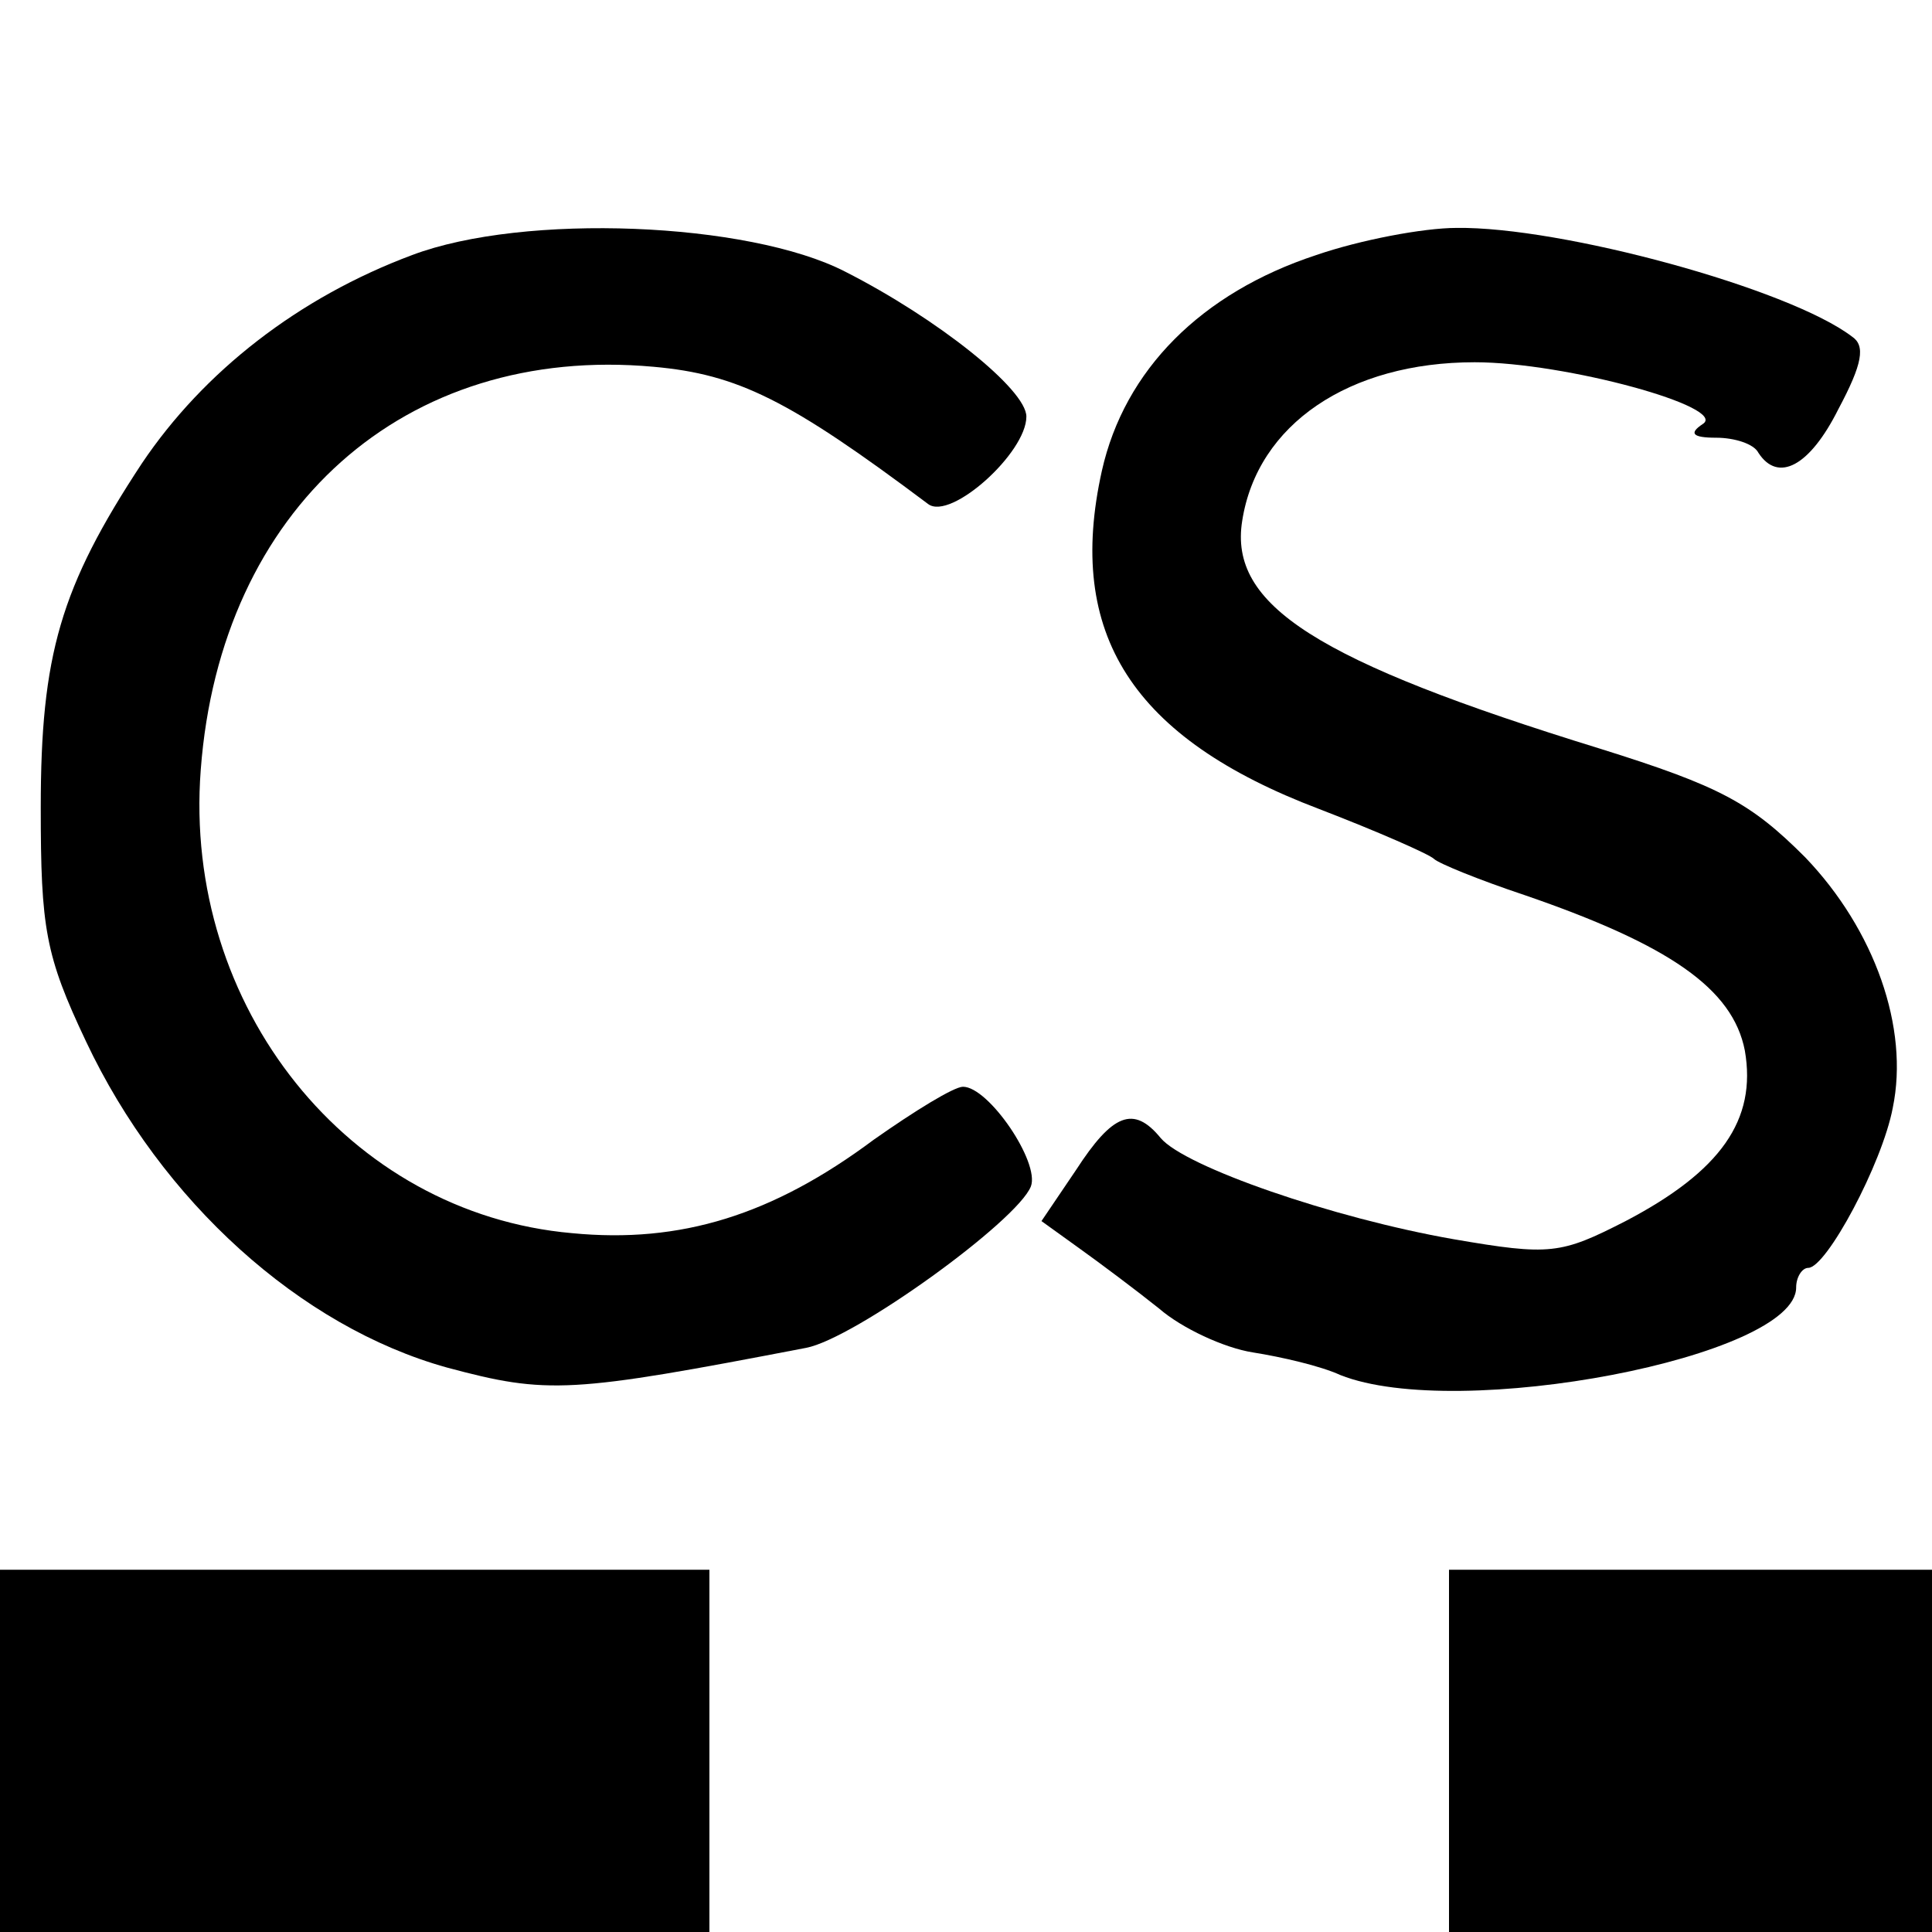
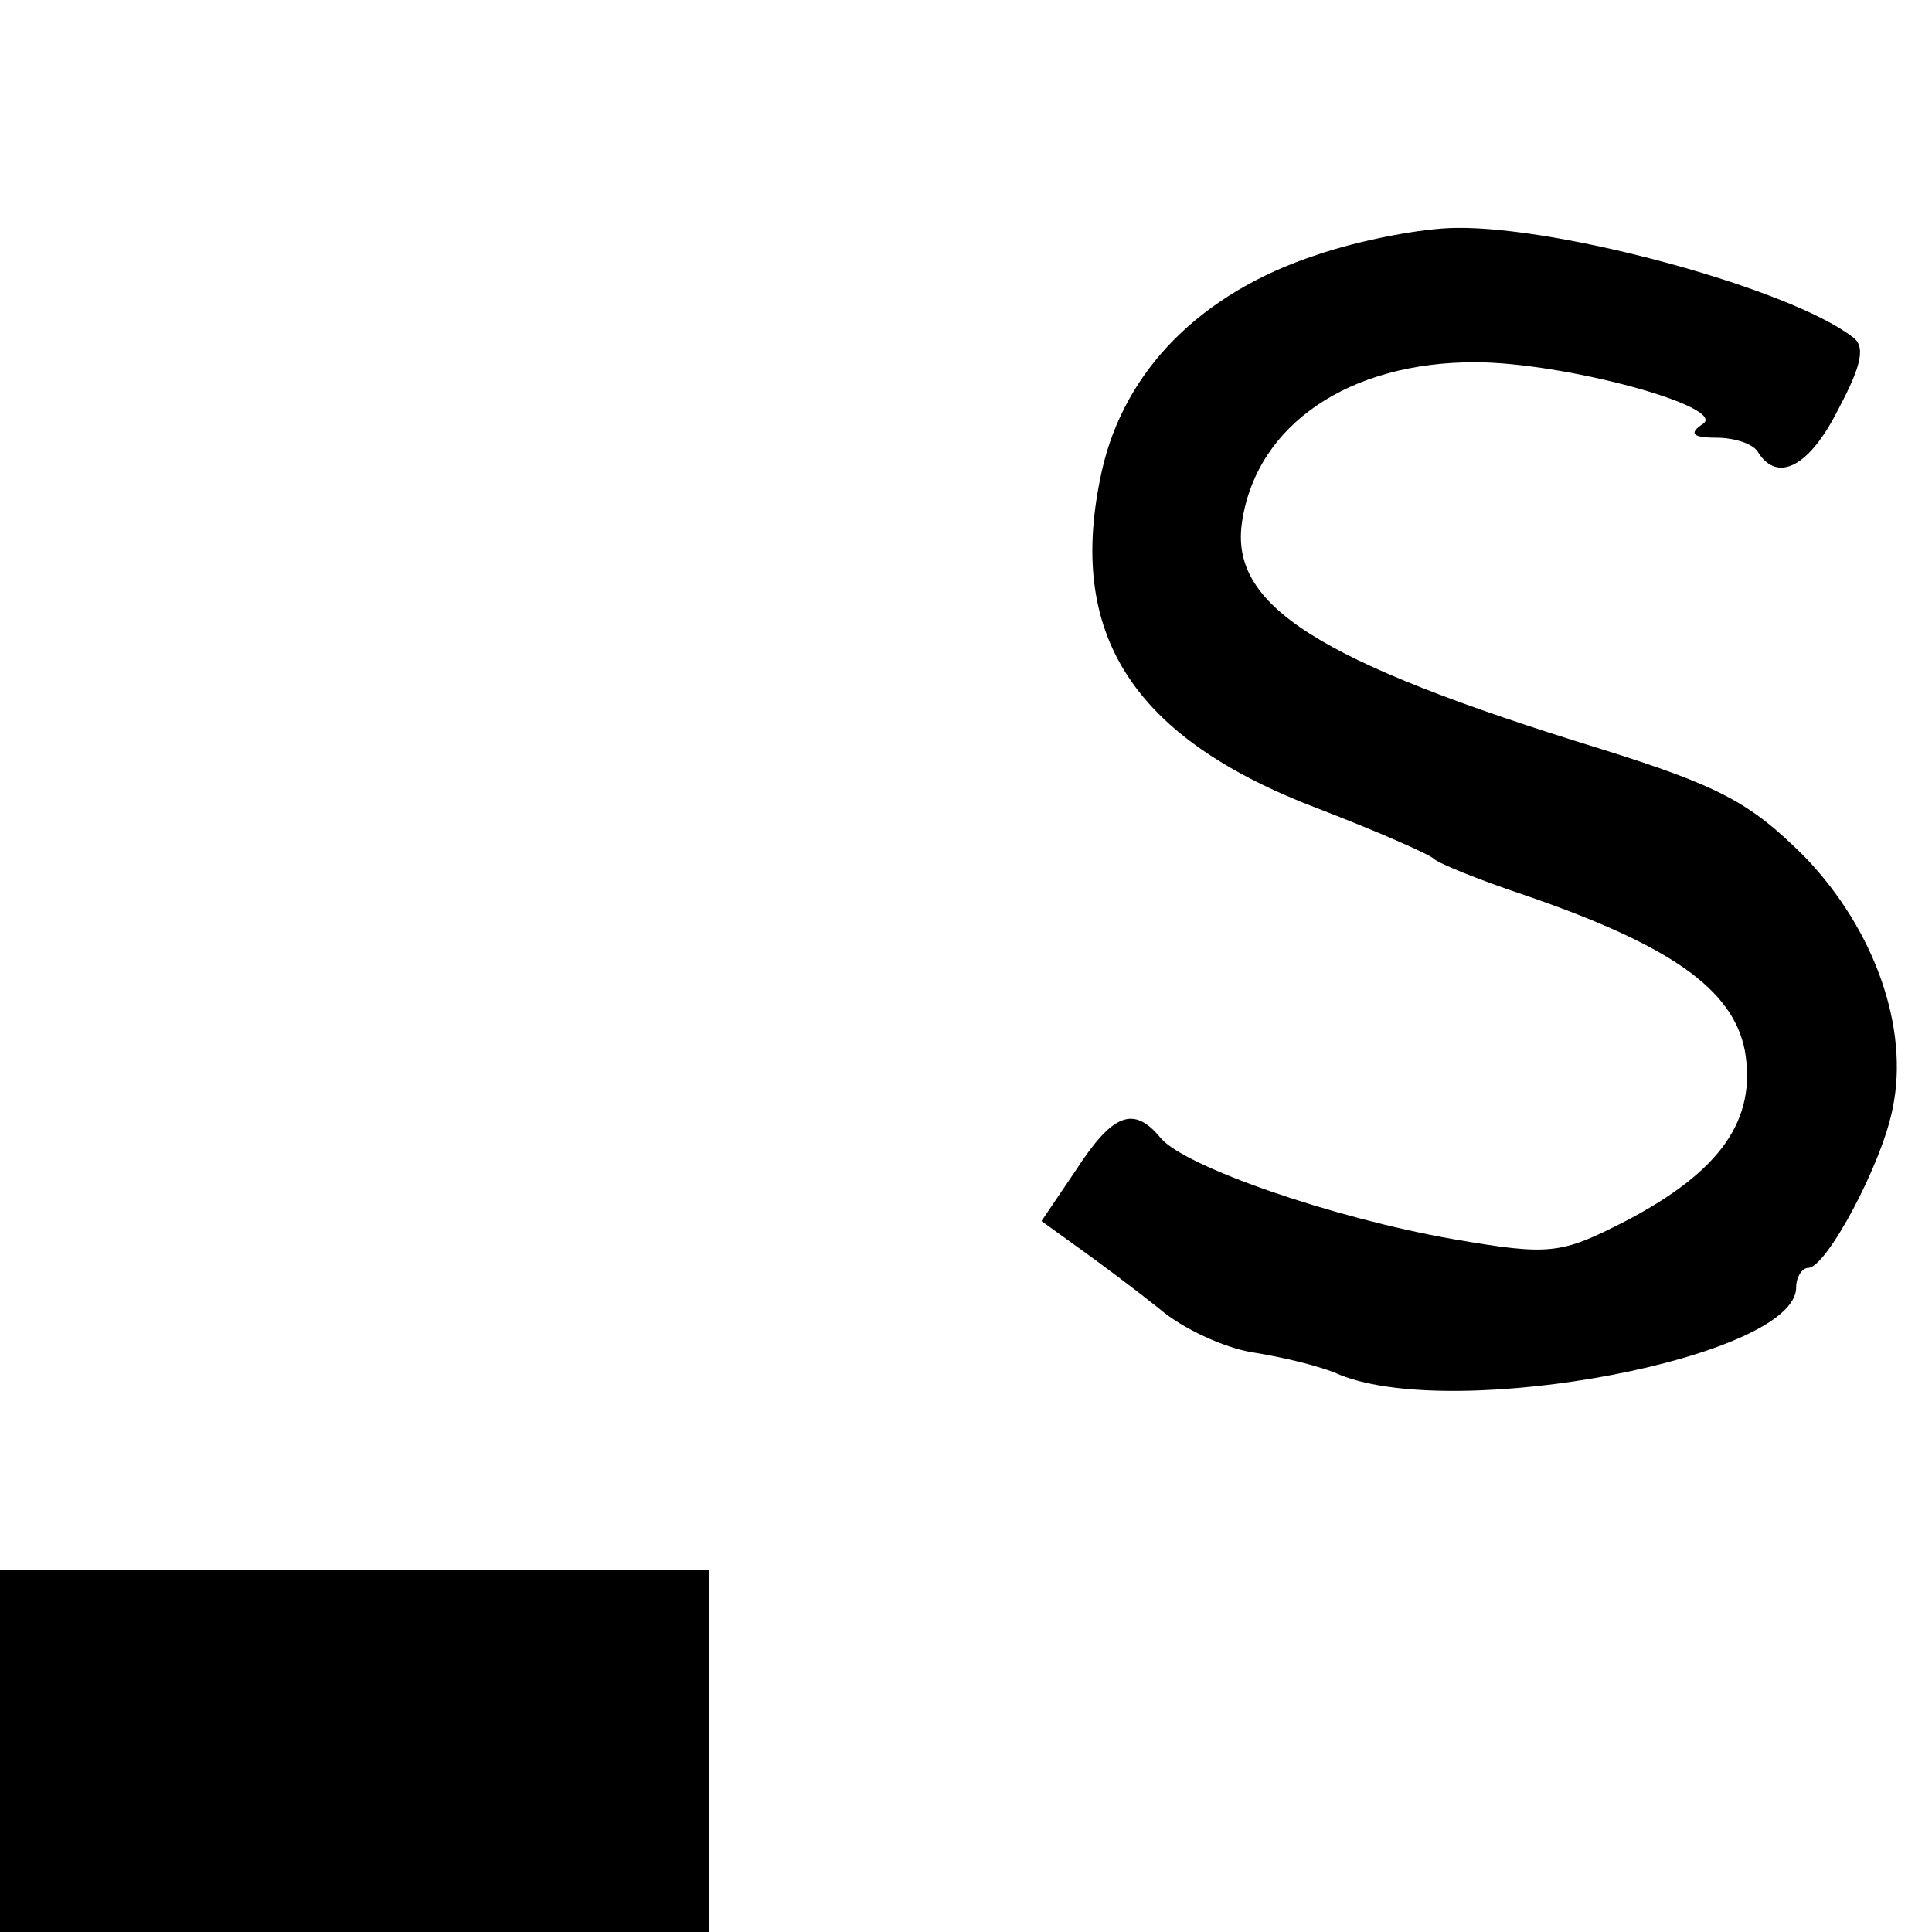
<svg xmlns="http://www.w3.org/2000/svg" version="1.0" width="128pt" height="128pt" viewBox="0 0 128 128" preserveAspectRatio="xMidYMid meet">
  <g transform="translate(0,128) scale(0.1,-0.1)" fill="#000000" stroke="none">
-     <path d="M273 1111 c-75 -28 -138 -77 -179 -138 -54 -82 -67 -127 -67 -228 0 -80 3 -98 30 -155 50 -106 142 -189 239 -216 67 -18 82 -17 238 13 32 6 140 84 149 107 6 16 -28 66 -45 66 -6 0 -32 -16 -59 -35 -67 -50 -128 -69 -200 -62 -148 13 -258 150 -246 307 13 173 135 282 300 267 56 -5 90 -22 182 -91 15 -11 65 34 65 58 0 18 -59 65 -120 96 -64 33 -213 39 -287 11z" />
    <path d="M872 1111 c-76 -25 -127 -76 -142 -143 -24 -108 20 -177 144 -224 39 -15 73 -30 76 -33 3 -3 30 -14 60 -24 96 -33 138 -62 146 -103 8 -46 -16 -80 -79 -113 -43 -22 -50 -23 -114 -12 -80 14 -178 48 -194 67 -18 22 -32 16 -56 -21 l-23 -34 25 -18 c14 -10 38 -28 53 -40 15 -13 43 -26 62 -29 19 -3 45 -9 58 -15 78 -31 302 12 302 58 0 7 4 13 8 13 12 0 49 69 56 106 11 53 -12 118 -58 166 -36 36 -56 47 -136 72 -188 58 -246 95 -237 151 10 64 71 105 154 105 60 0 169 -30 151 -41 -9 -6 -7 -9 9 -9 12 0 25 -4 28 -10 13 -20 34 -9 53 29 16 30 18 42 9 48 -42 32 -193 73 -262 72 -22 0 -64 -8 -93 -18z" />
    <path d="M0 120 l0 -120 235 0 235 0 0 120 0 120 -235 0 -235 0 0 -120z" />
-     <path d="M960 120 l0 -120 160 0 160 0 0 120 0 120 -160 0 -160 0 0 -120z" />
  </g>
</svg>